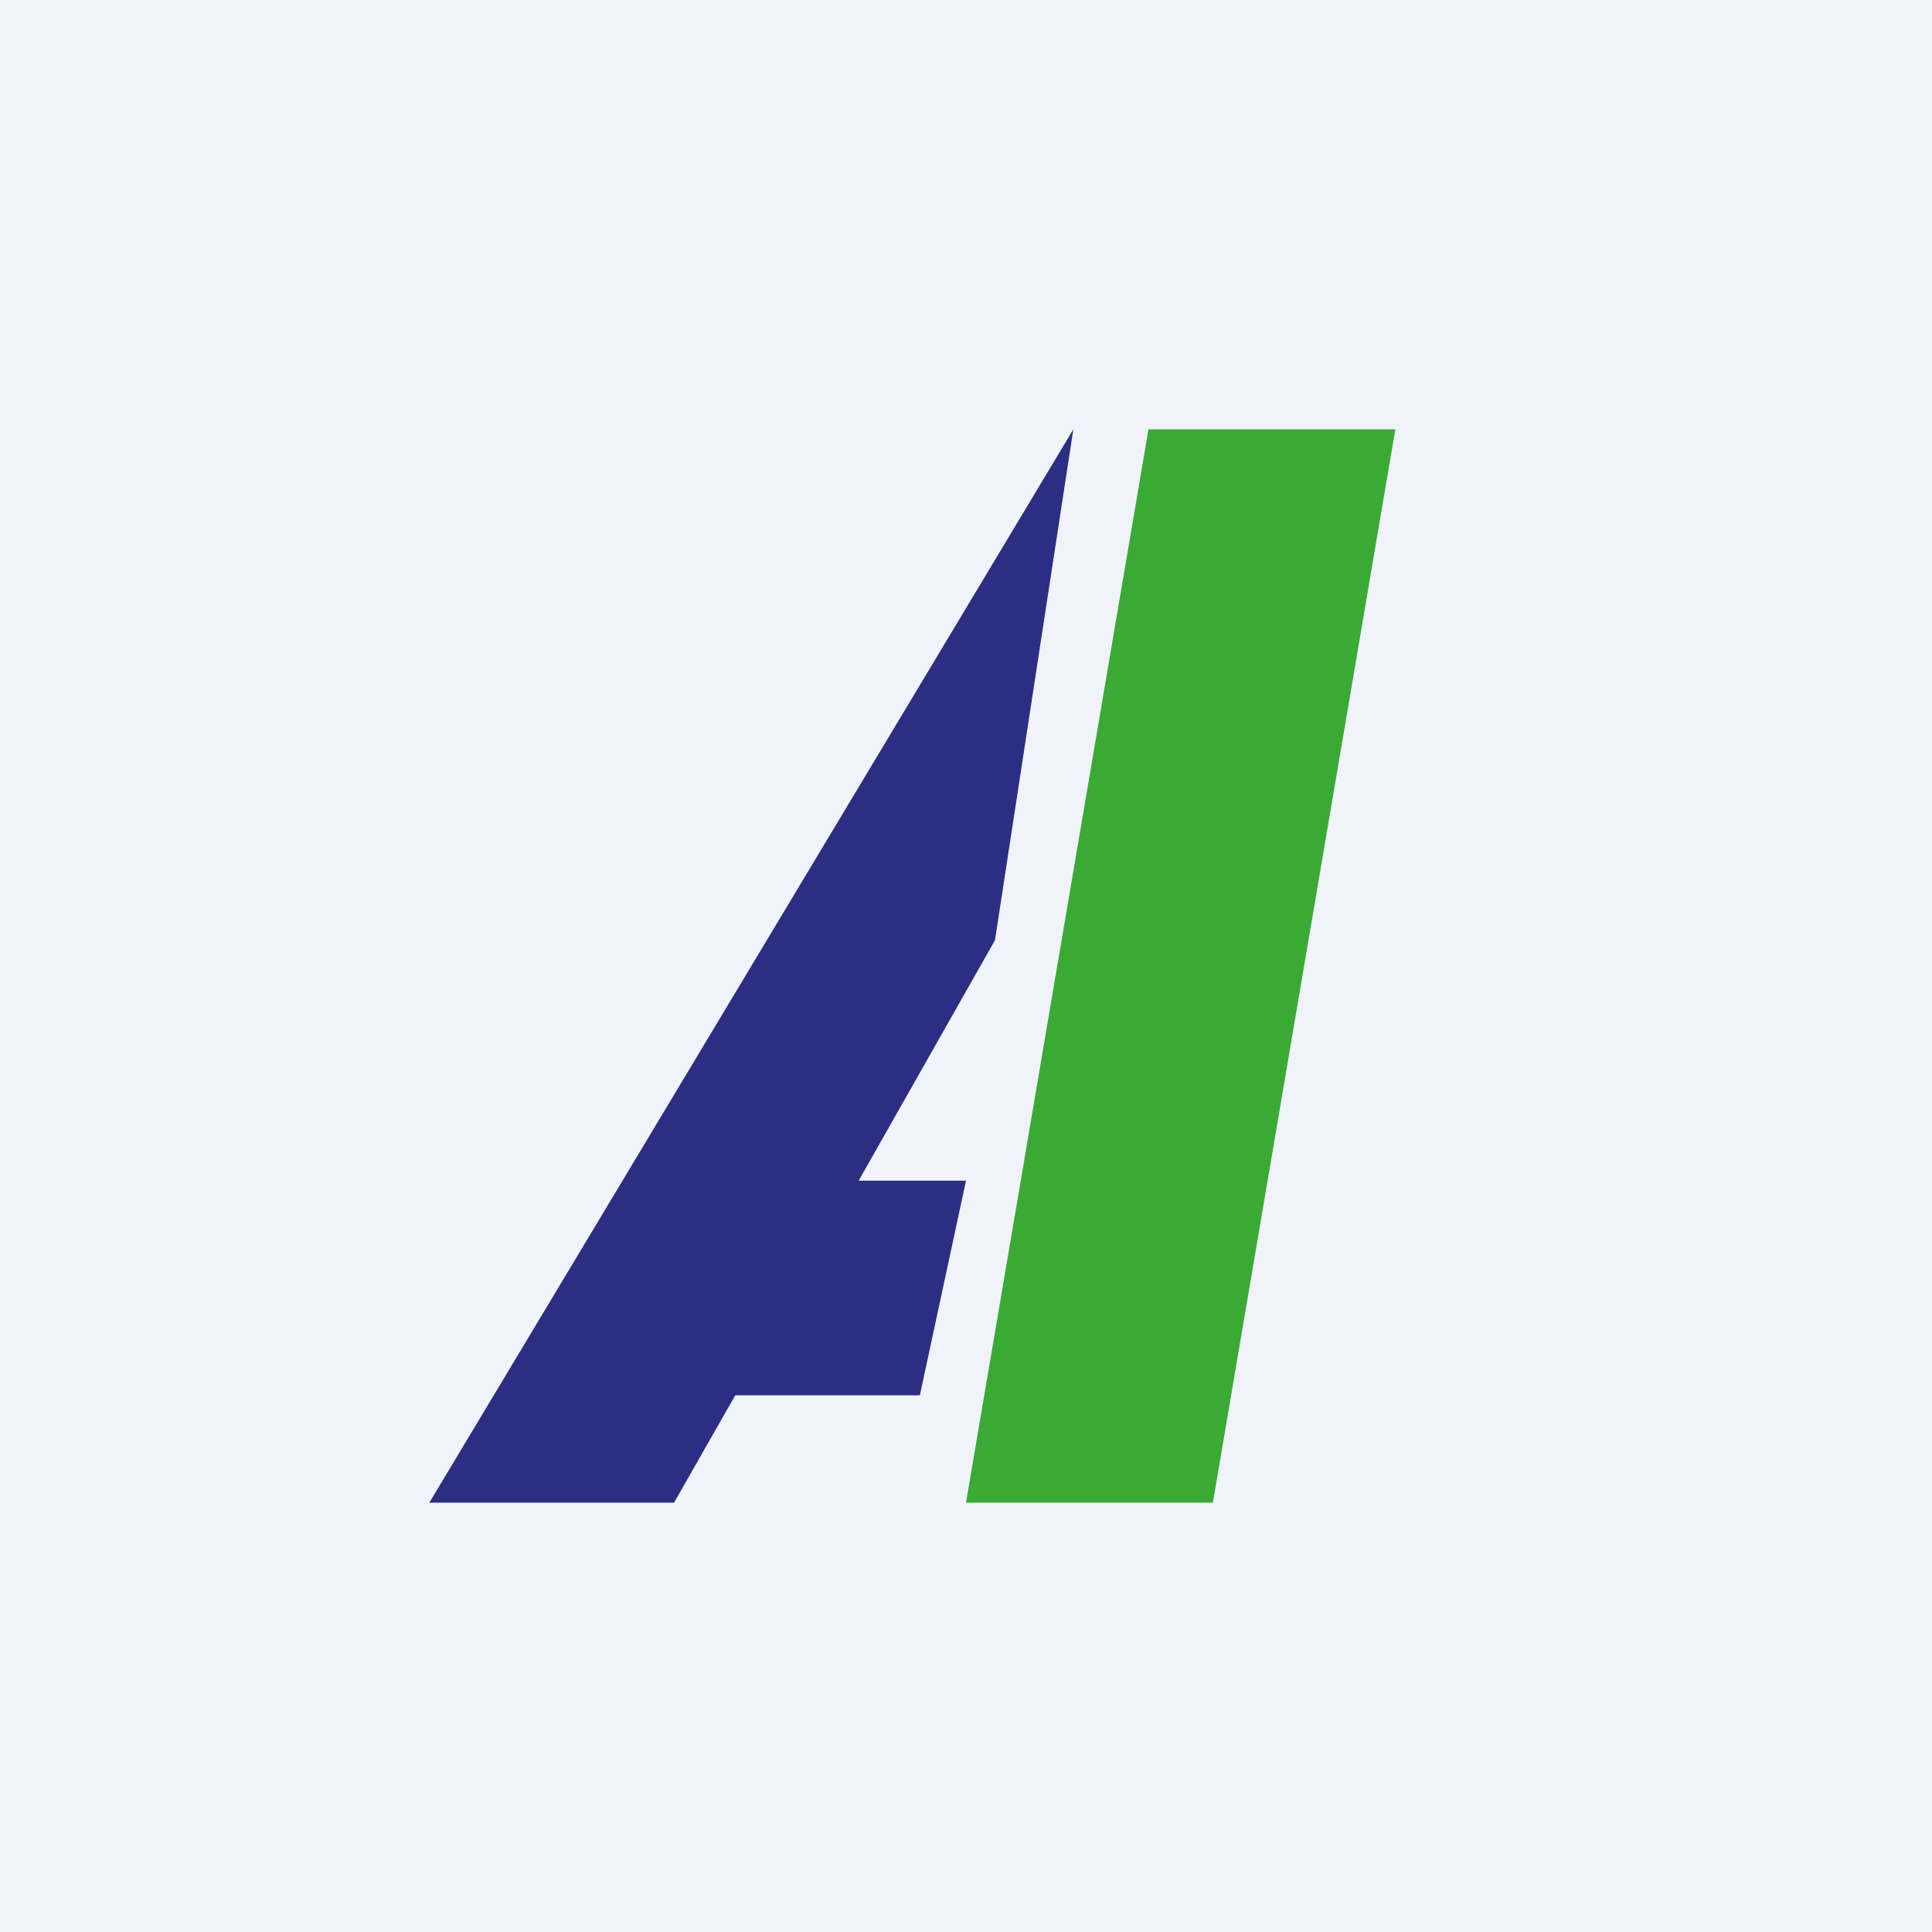
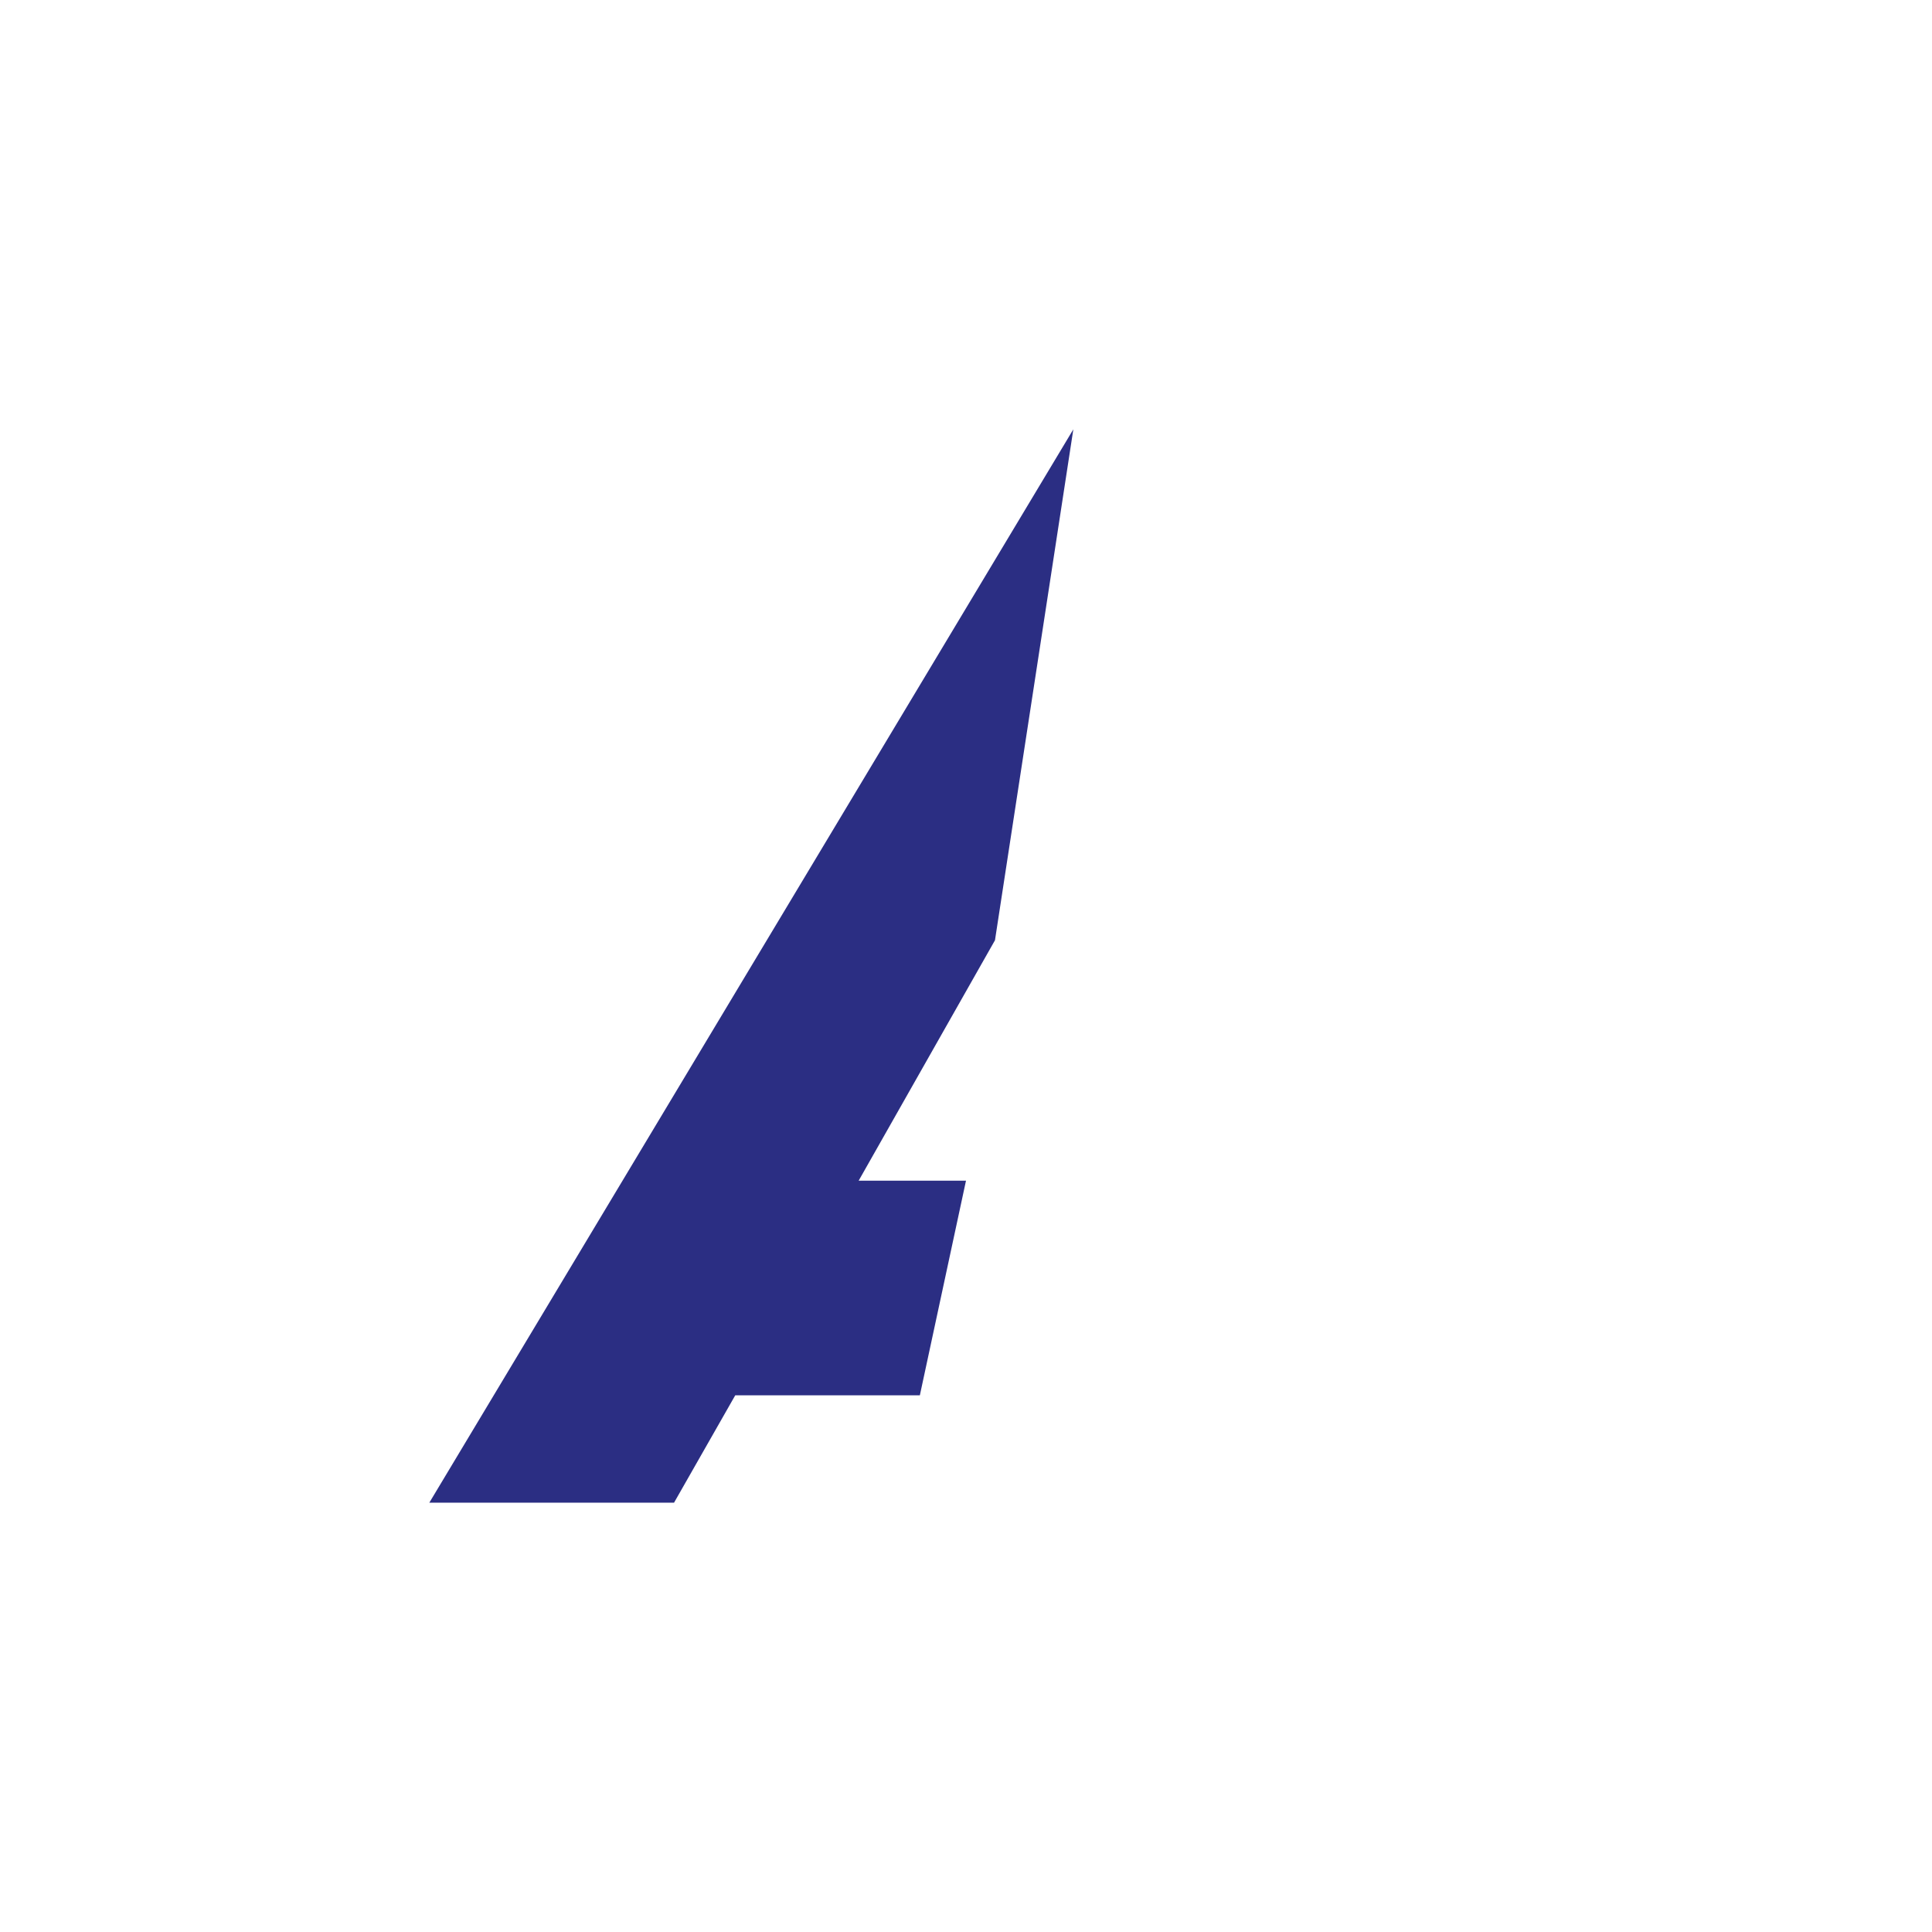
<svg xmlns="http://www.w3.org/2000/svg" width="18" height="18" viewBox="0 0 18 18">
-   <path fill="#F0F3FA" d="M0 0h18v18H0z" />
-   <path d="M10.7 4H13l-1.7 10H9l1.7-10Z" fill="#3AAA35" />
  <path d="M9.27 8.76 10 4 4 14h2.28l.57-1h1.72L9 11H8l1.27-2.24Z" fill="#2B2E83" />
</svg>